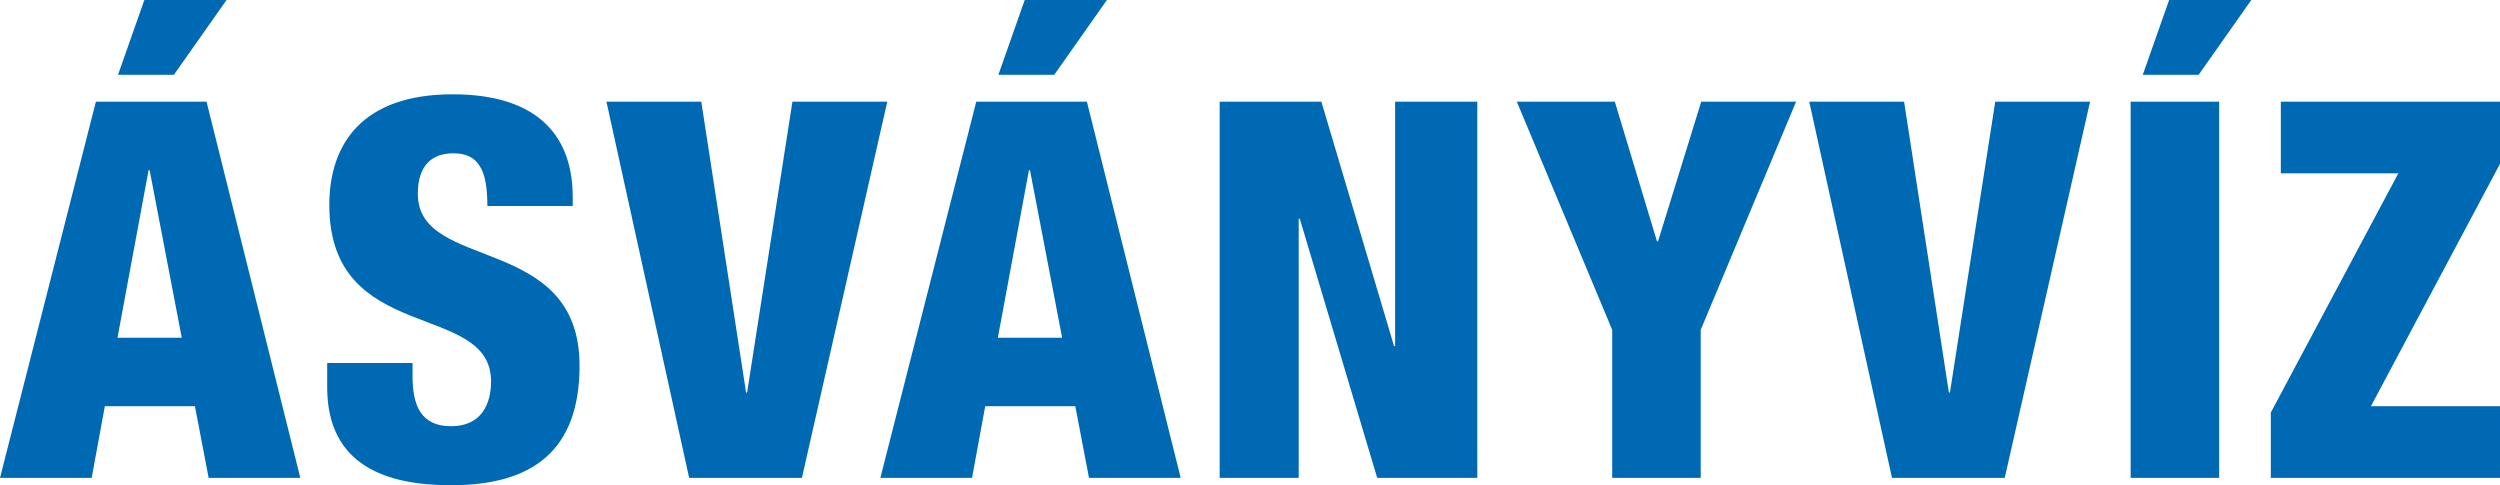
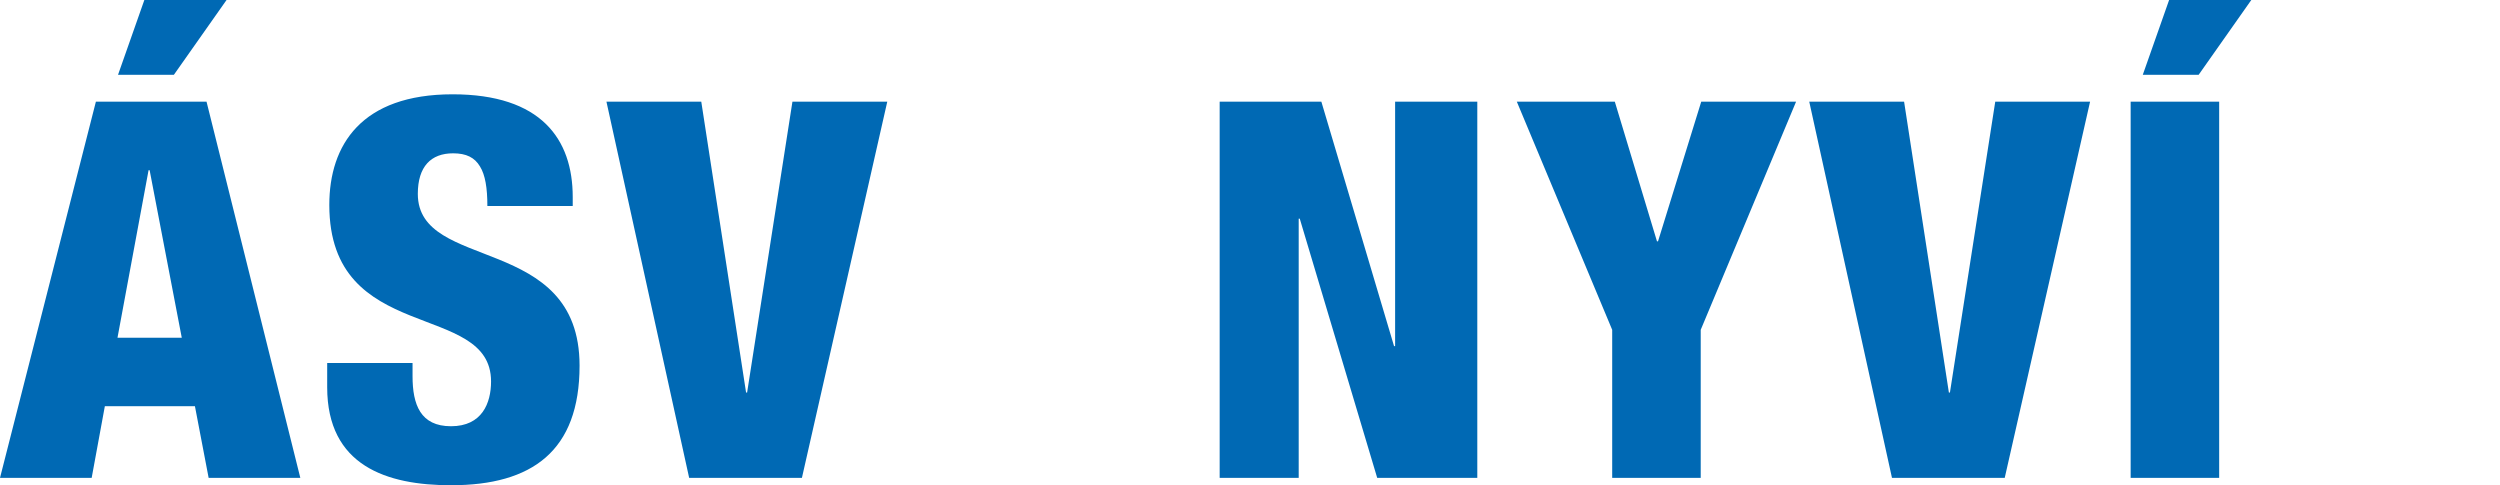
<svg xmlns="http://www.w3.org/2000/svg" version="1.1" x="0px" y="0px" width="284.688px" height="55.258px" viewBox="0 0 284.688 55.258" style="enable-background:new 0 0 284.688 55.258;" xml:space="preserve">
  <style type="text/css">
	.st0{fill:#0069B4;}
</style>
  <defs>
</defs>
  <g>
    <path class="st0" d="M10.919,11.58h12.6l10.68,42.838H23.759l-1.561-8.159H11.939l-1.5,8.159H0L10.919,11.58z M17.039,19.38h-0.12   l-3.54,19.079h7.32L17.039,19.38z M16.438,0h9.36l-6,8.521h-6.359L16.438,0z" />
    <path class="st0" d="M46.979,41.339v1.5c0,3.239,0.899,5.699,4.38,5.699c3.54,0,4.56-2.64,4.56-5.1   c0-9.239-18.419-4.08-18.419-20.099c0-6.84,3.659-12.6,14.039-12.6c10.08,0,13.68,5.1,13.68,11.699v1.02h-9.72   c0-2.039-0.24-3.539-0.84-4.499c-0.601-1.021-1.561-1.5-3.061-1.5c-2.52,0-4.02,1.5-4.02,4.619c0,8.94,18.419,4.44,18.419,19.56   c0,9.72-5.399,13.619-14.639,13.619c-7.32,0-14.1-2.22-14.1-11.159v-2.76H46.979z" />
    <path class="st0" d="M69.059,11.58h10.799l5.101,33.118h0.119l5.16-33.118h10.8l-9.72,42.838h-12.84L69.059,11.58z" />
-     <path class="st0" d="M111.171,11.58h12.6l10.679,42.838H124.01l-1.56-8.159h-10.26l-1.5,8.159h-10.439L111.171,11.58z    M117.29,19.38h-0.12l-3.539,19.079h7.319L117.29,19.38z M116.69,0h9.359l-6,8.521h-6.359L116.69,0z" />
    <path class="st0" d="M138.89,11.58h11.58l8.279,27.839h0.12V11.58h9.359v42.838h-11.399l-8.819-29.519h-0.12v29.519h-9V11.58z" />
    <path class="st0" d="M183.589,37.559L172.729,11.58h11.159l4.8,15.899h0.12l4.92-15.899h10.8l-10.859,25.979v16.859h-10.08V37.559z   " />
    <path class="st0" d="M206.029,11.58h10.8l5.1,33.118h0.12l5.16-33.118h10.799l-9.72,42.838h-12.839L206.029,11.58z" />
    <path class="st0" d="M242.628,11.58h10.08v42.838h-10.08V11.58z M247.008,0h9.359l-5.999,8.521h-6.36L247.008,0z" />
-     <path class="st0" d="M258.589,46.979l14.52-27.239h-13.38V11.58h24.959v7.079l-14.699,27.6h14.699v8.159h-26.099V46.979z" />
  </g>
</svg>